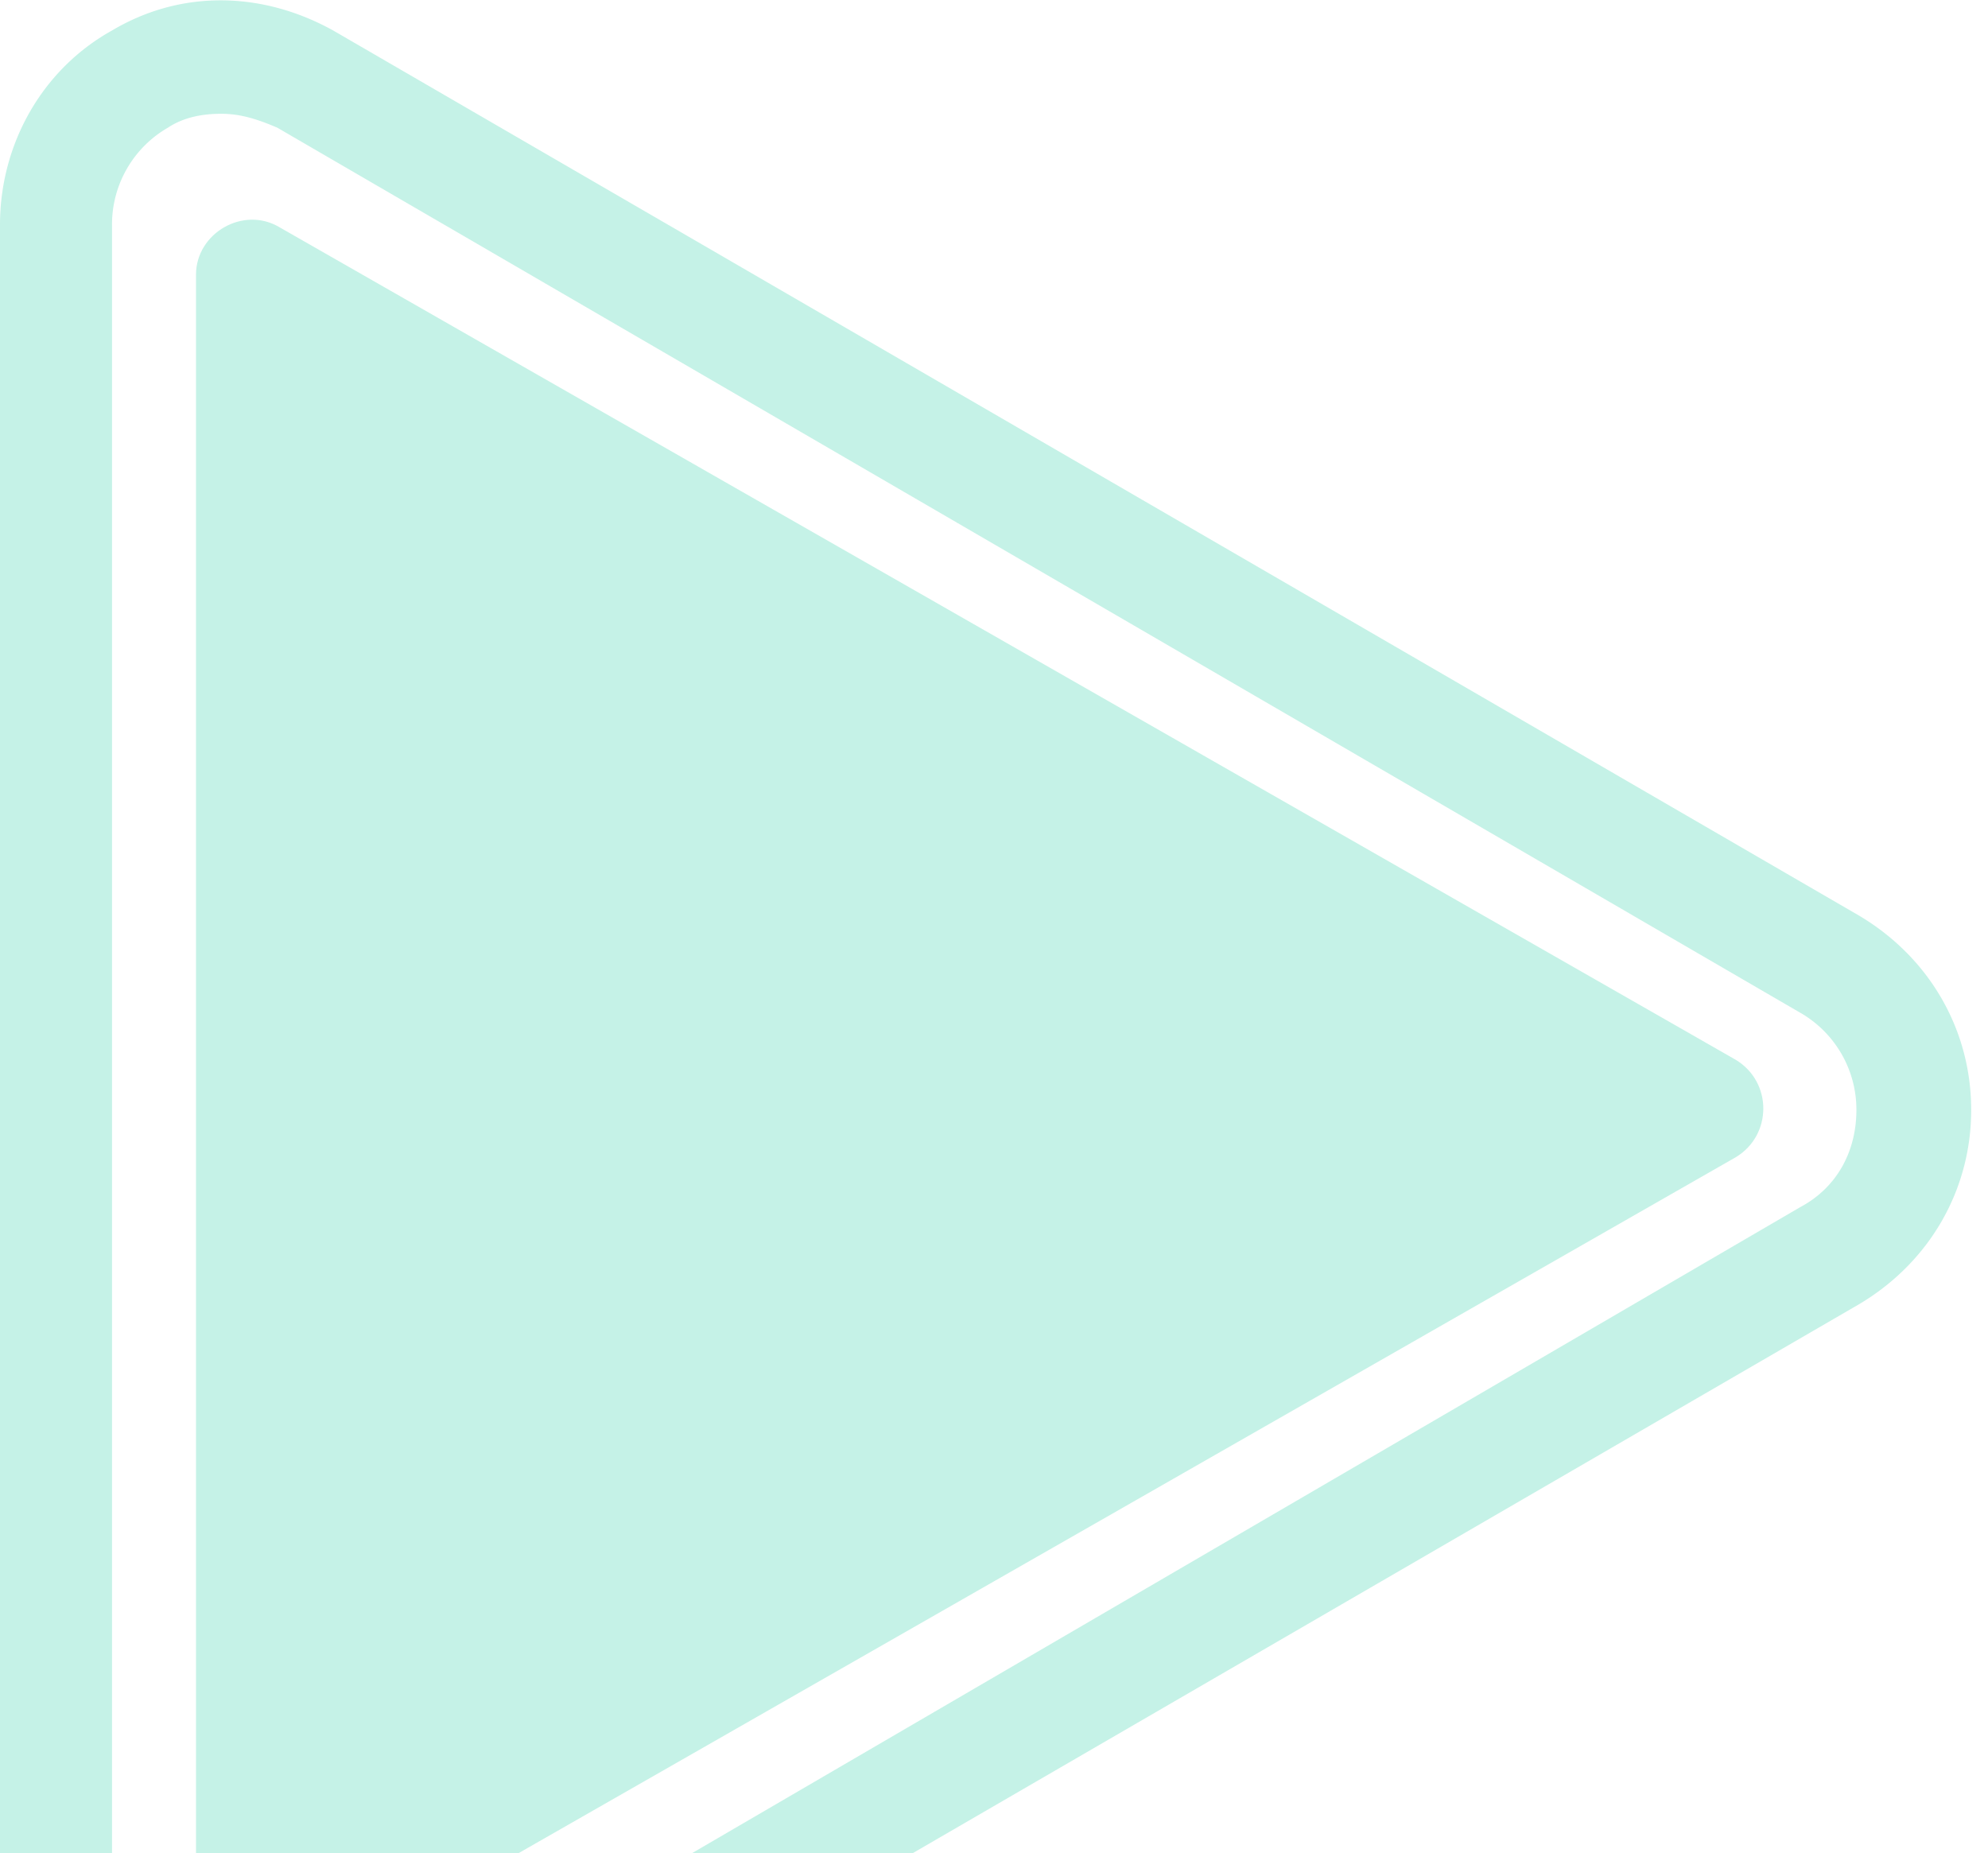
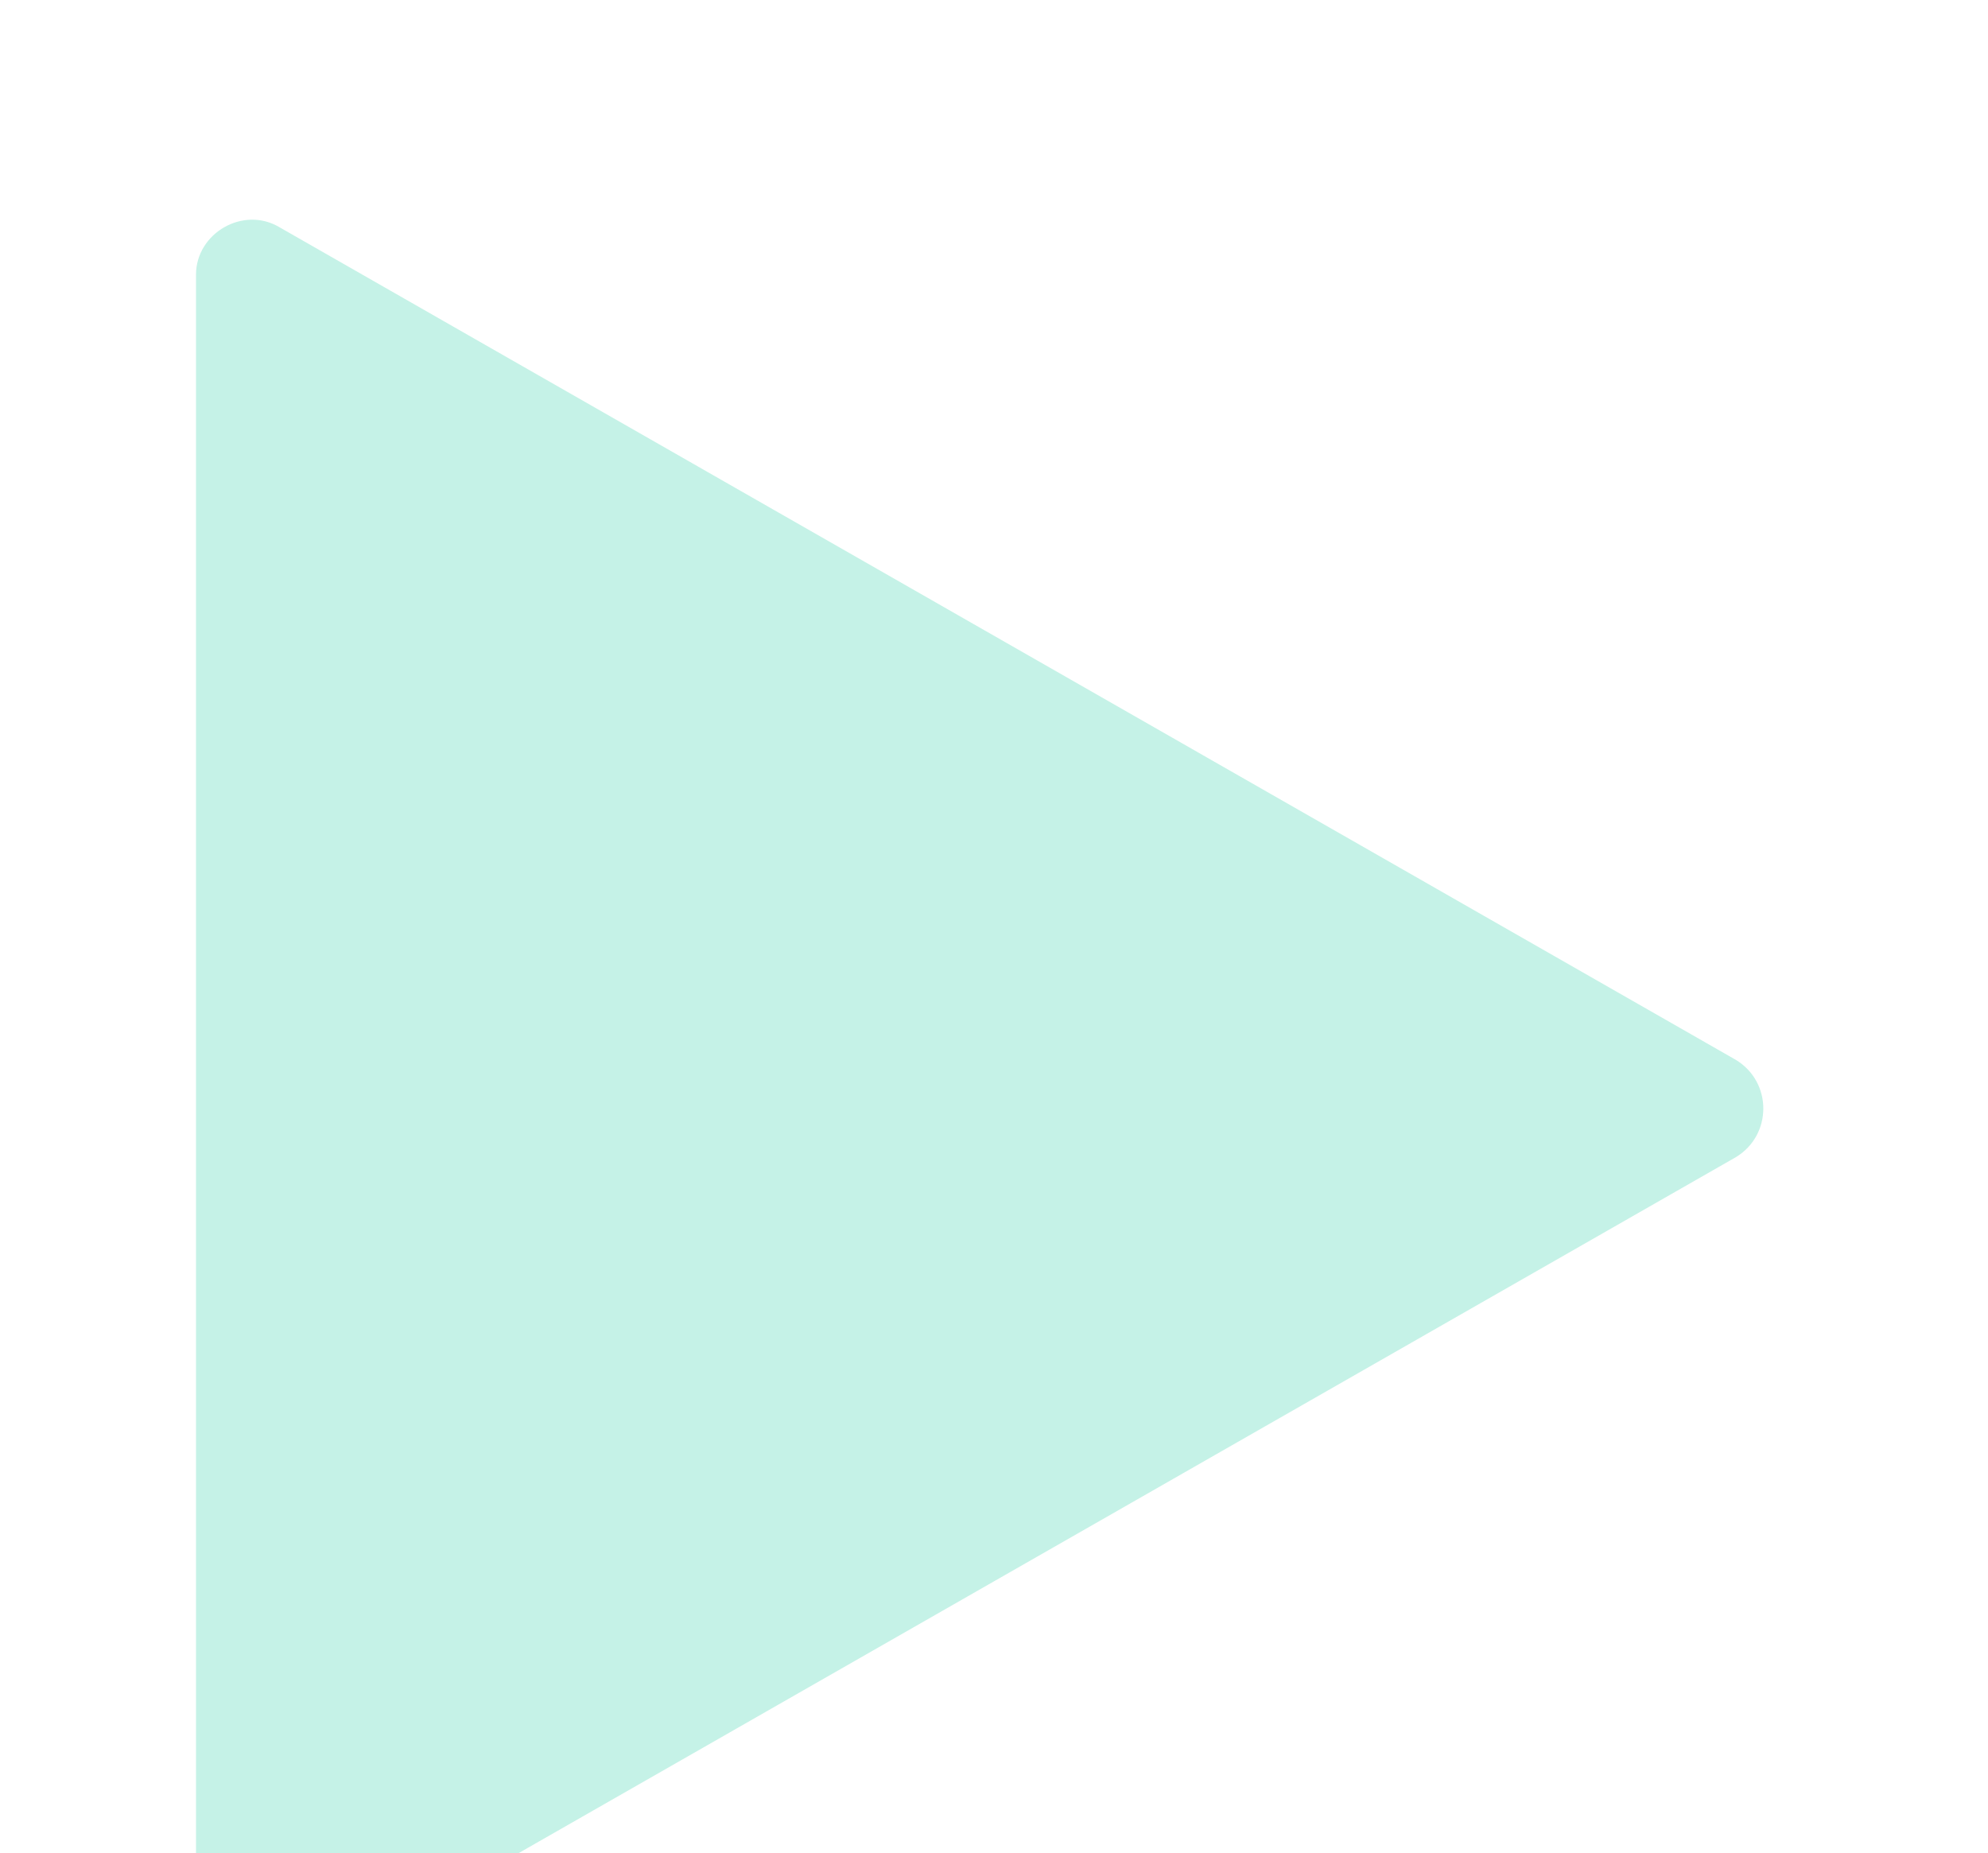
<svg xmlns="http://www.w3.org/2000/svg" width="103" height="96" viewBox="0 0 103 96">
  <g fill="#3CD3AD" opacity=".3">
-     <path d="M5.803 113.42c1.74 1.005 3.772 1.58 5.657 1.58 2.03 0 3.916-.575 5.802-1.58l79.064-45.857c3.627-2.157 5.803-5.894 5.803-10.063 0-4.17-2.177-7.906-5.804-10.063L17.263 1.58c-3.626-2.01-7.833-2.155-11.46 0C2.176 3.595 0 7.476 0 11.645V103.5c0 4.17 2.176 7.906 5.803 9.92zm0-101.776a5.788 5.788 0 0 1 2.9-5.032c.87-.575 1.887-.718 2.758-.718 1.016 0 1.886.287 2.902.718L93.28 52.47a5.788 5.788 0 0 1 2.902 5.03c0 2.157-1.016 4.026-2.902 5.032l-78.918 46a5.68 5.68 0 0 1-5.658 0c-1.886-1.006-2.9-2.875-2.9-5.03V11.643z" />
    <path d="M14.507 103.07l75.437-43.126c1.886-1.15 1.886-3.882 0-5.032L14.507 11.788c-1.886-1.15-4.352.287-4.352 2.443v86.25c0 2.3 2.466 3.74 4.352 2.59z" />
  </g>
</svg>